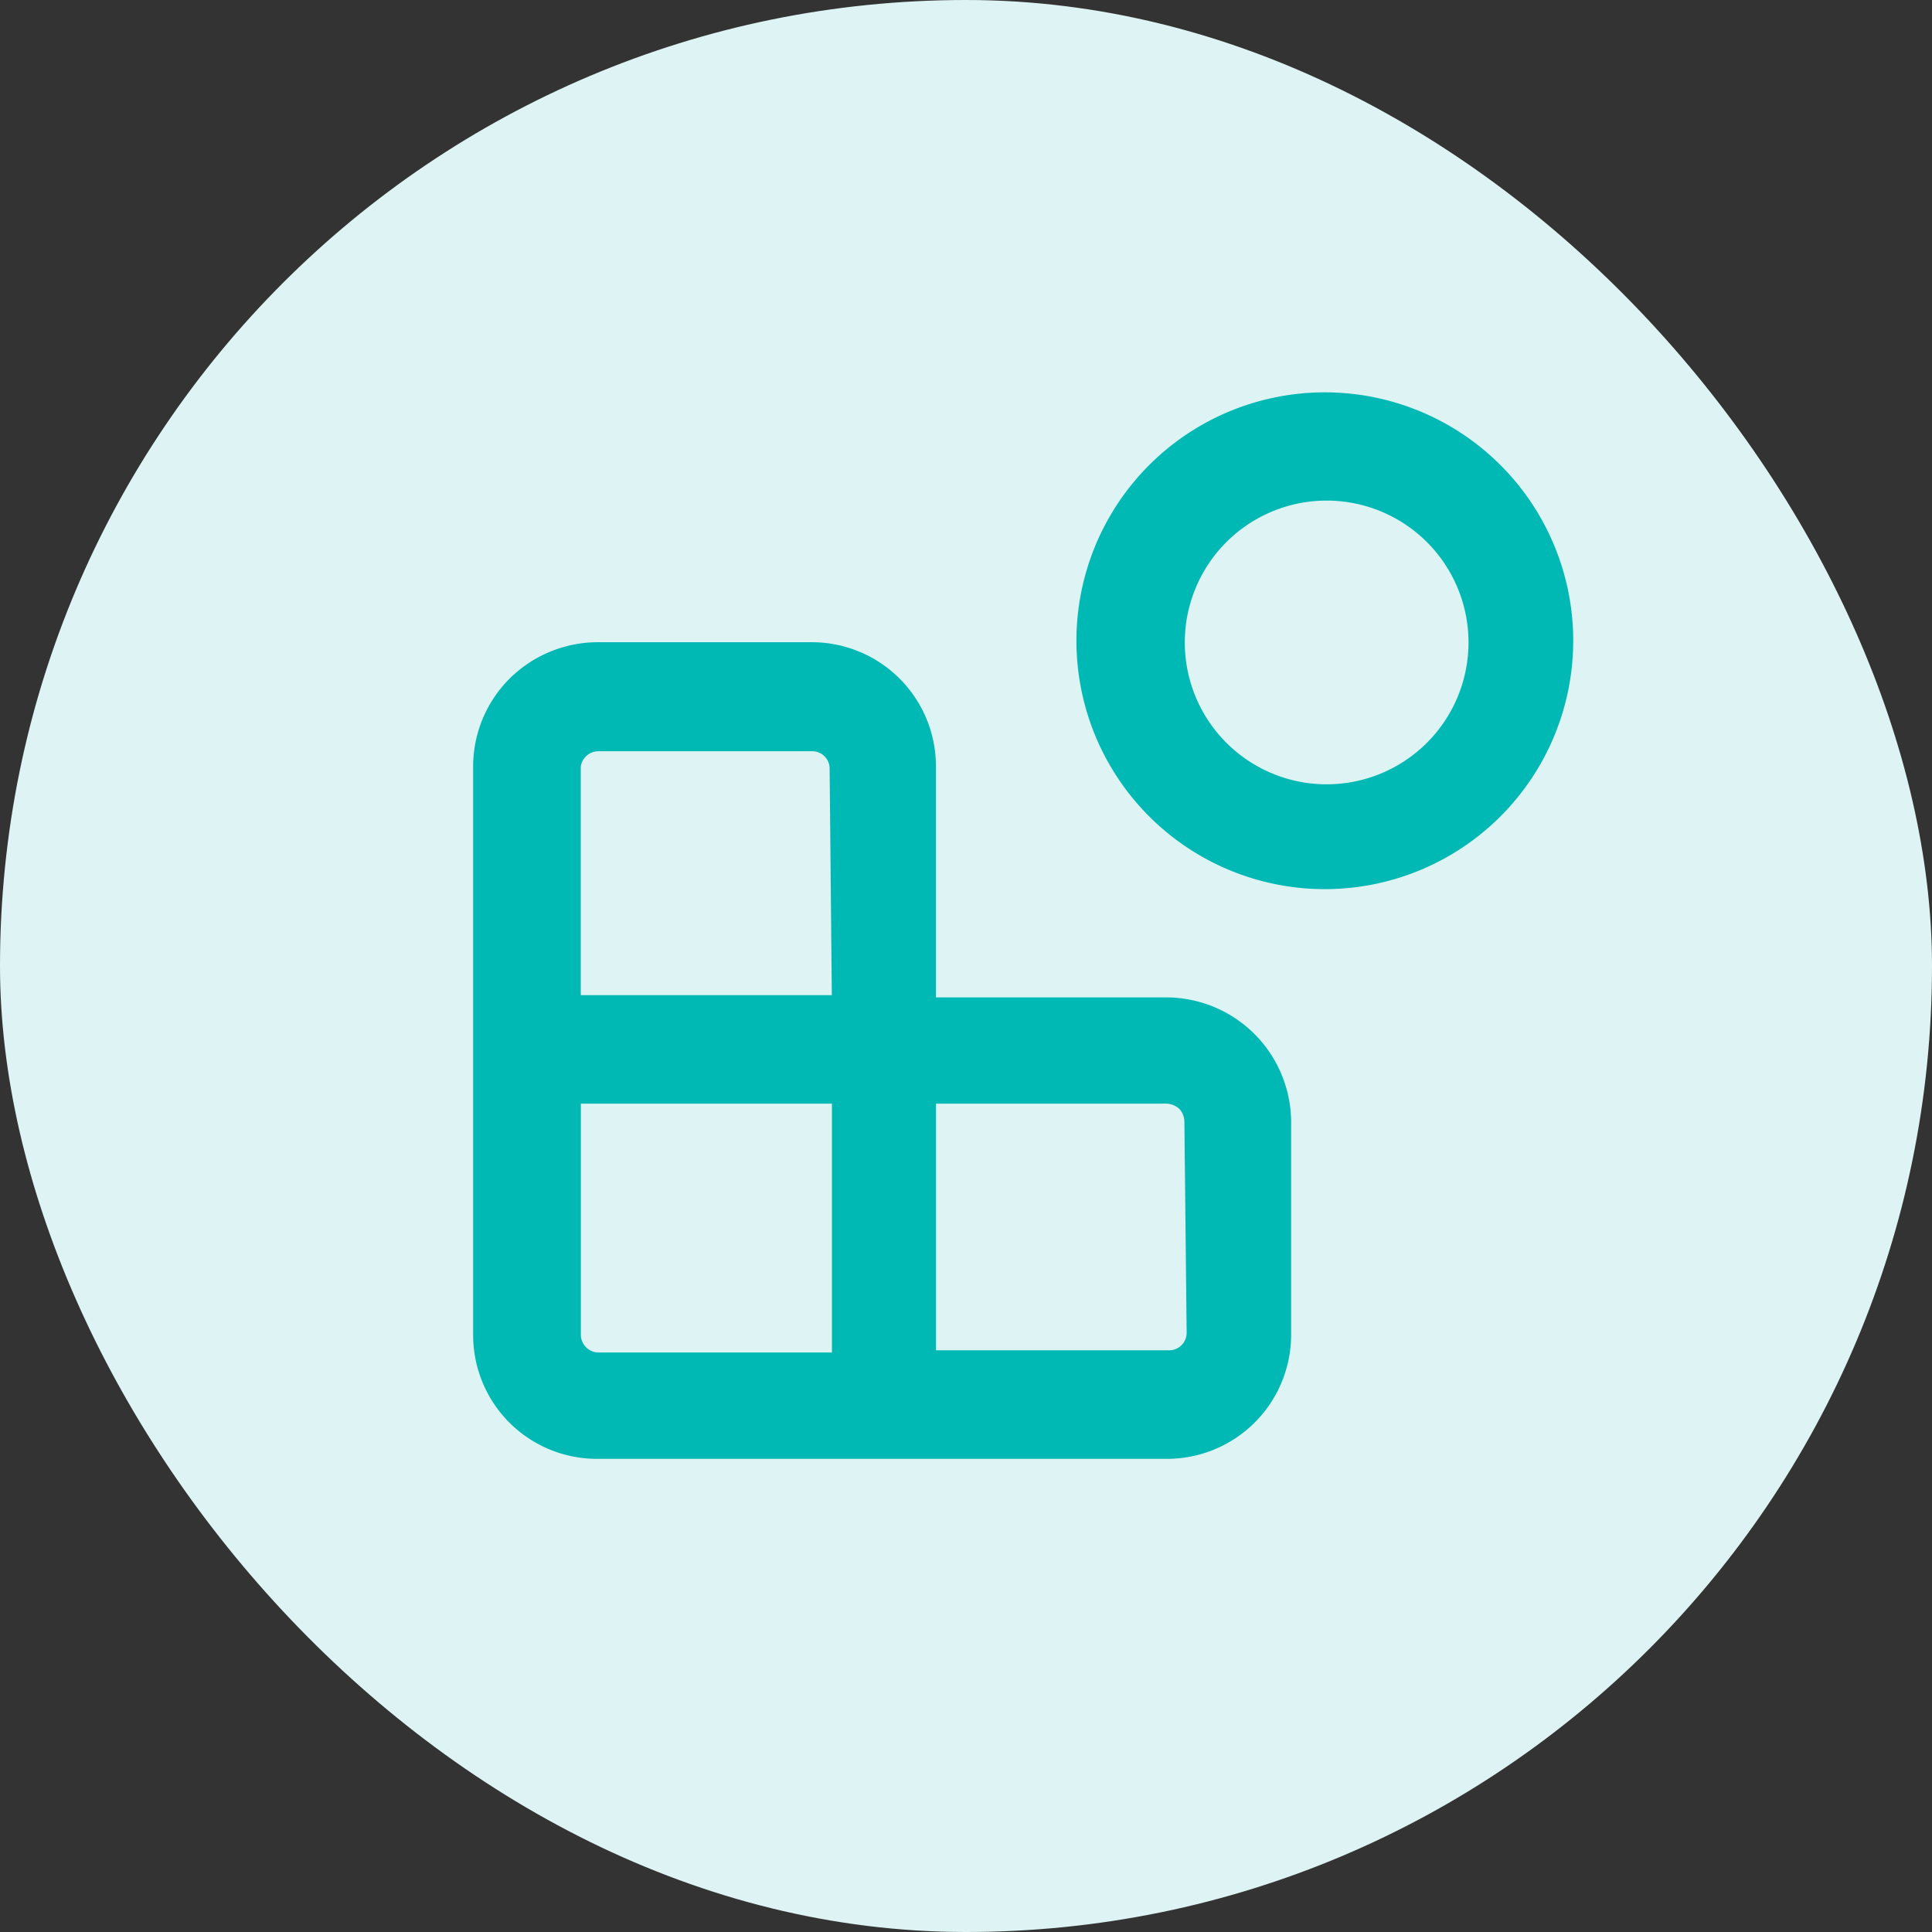
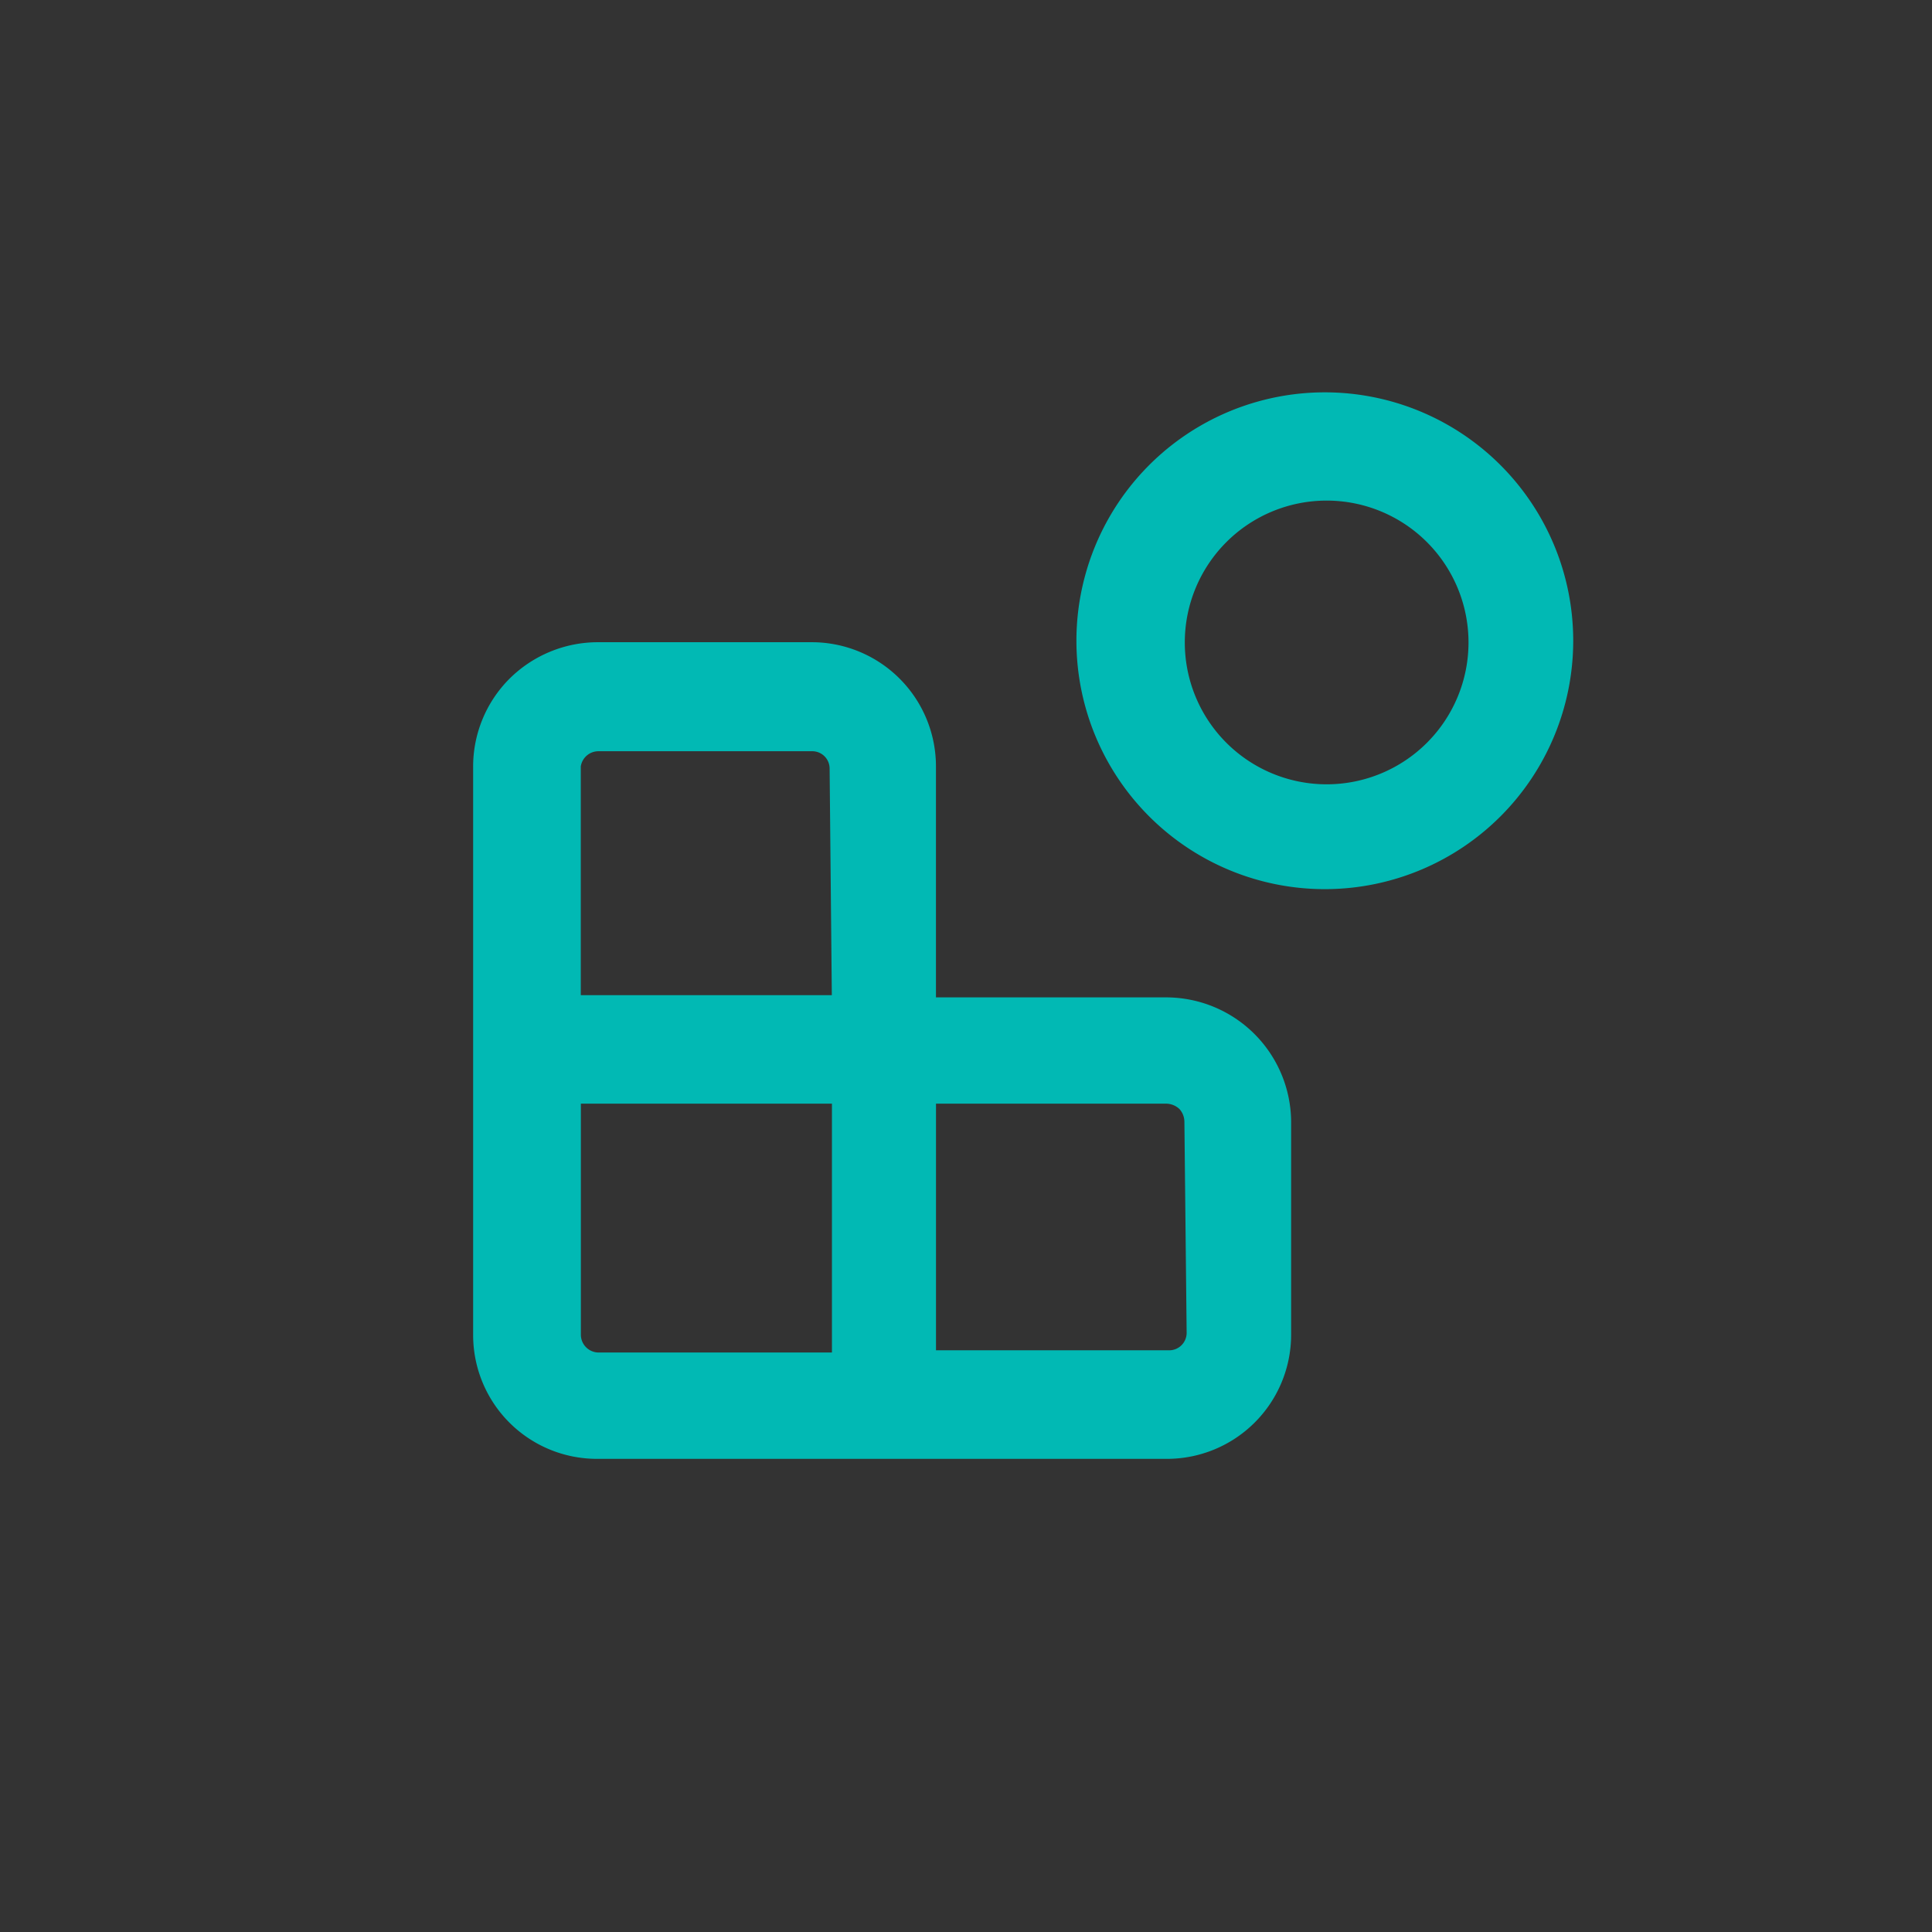
<svg xmlns="http://www.w3.org/2000/svg" width="49" height="49" viewBox="0 0 49 49" fill="none">
  <rect x="0" y="0" width="49" height="49" fill="#333333" stroke="none" />
-   <rect width="49" height="49" rx="24.5" fill="#DEF3F3" />
  <path d="M29.596 25.296h-5.858v-5.858a3.15 3.15 0 0 0-3.15-3.15h-5.404a3.183 3.183 0 0 0-2.266.93A3.152 3.152 0 0 0 12 19.482V33.85A3.14 3.14 0 0 0 15.15 37h14.446a3.15 3.15 0 0 0 3.15-3.15v-5.404a3.173 3.173 0 0 0-3.15-3.15zM21.1 34.303h-5.915a.453.453 0 0 1-.453-.453v-5.858h6.368v6.311zm0-9.064H14.73v-5.8a.453.453 0 0 1 .453-.386h5.405a.44.44 0 0 1 .453.442l.056 5.744zm8.996 8.555a.443.443 0 0 1-.442.453h-5.915v-6.255h5.858a.498.498 0 0 1 .317.136c.079.088.123.2.125.318l.057 5.348zM38.094 11.835a6.3 6.3 0 1 0-8.89 8.928 6.3 6.3 0 0 0 8.89-8.928zm-1.903 7.003a3.597 3.597 0 1 1-5.088-5.088 3.597 3.597 0 0 1 5.088 5.088z" fill="#01B9B4" />
</svg>